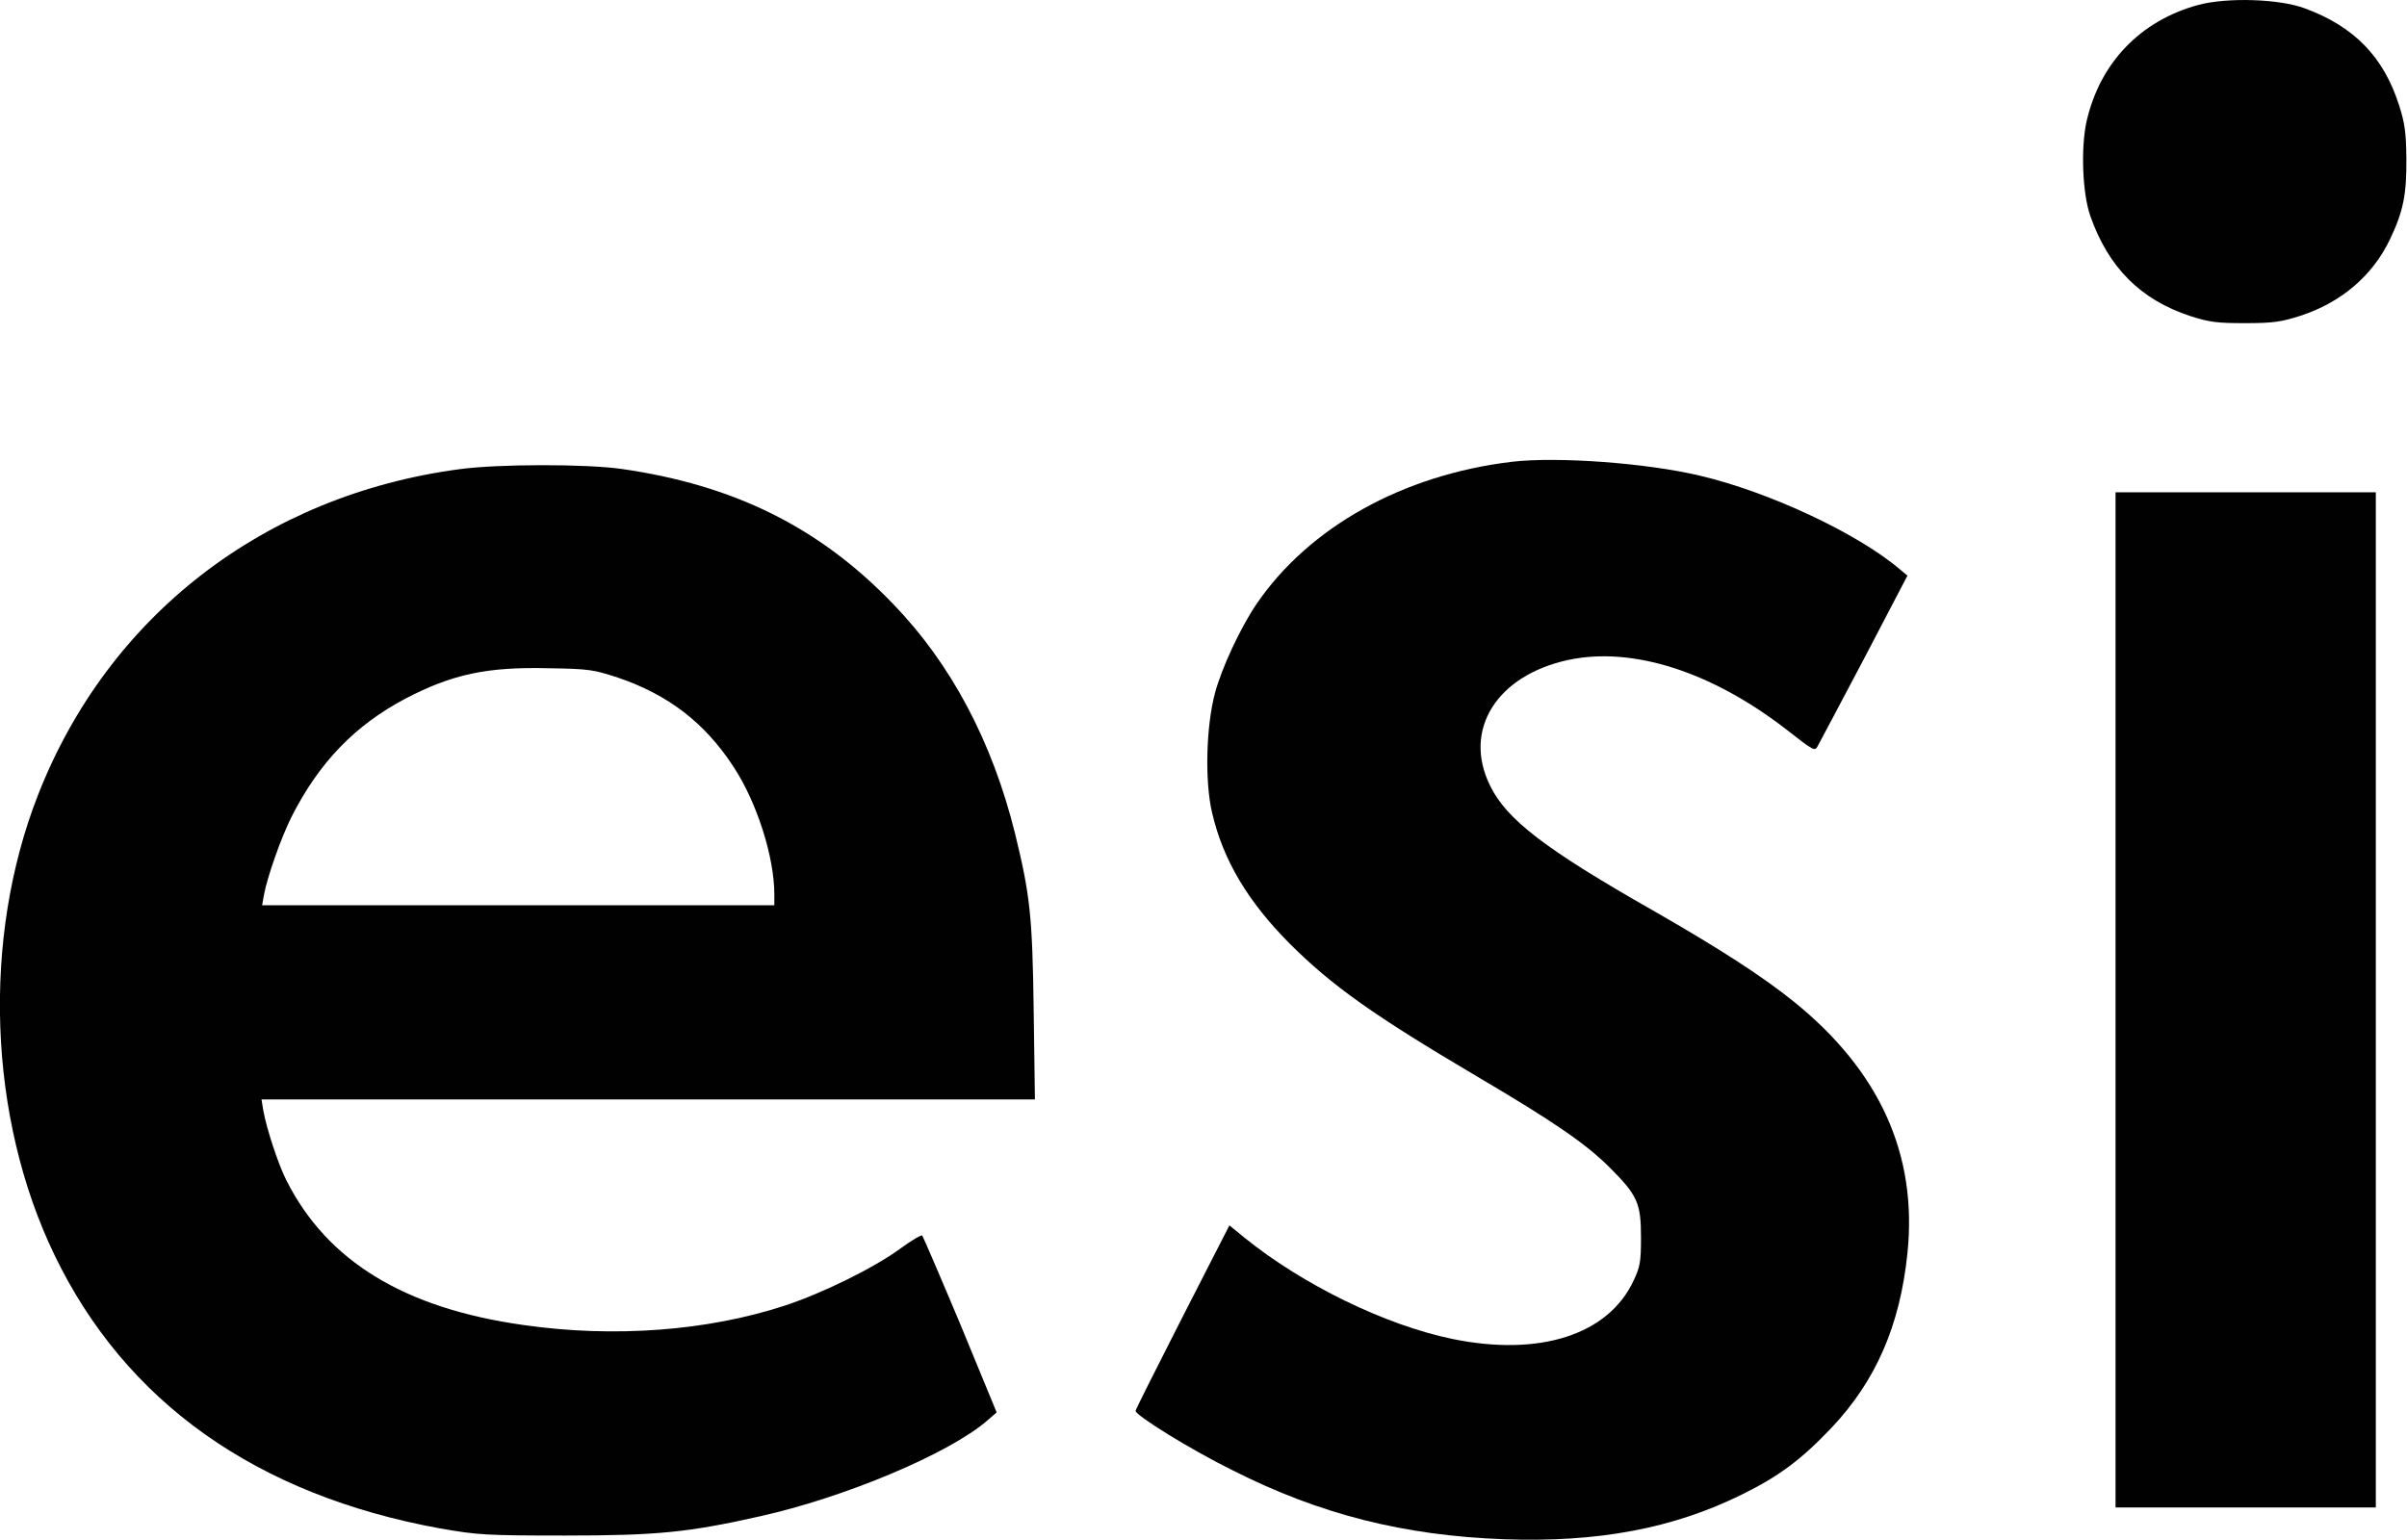
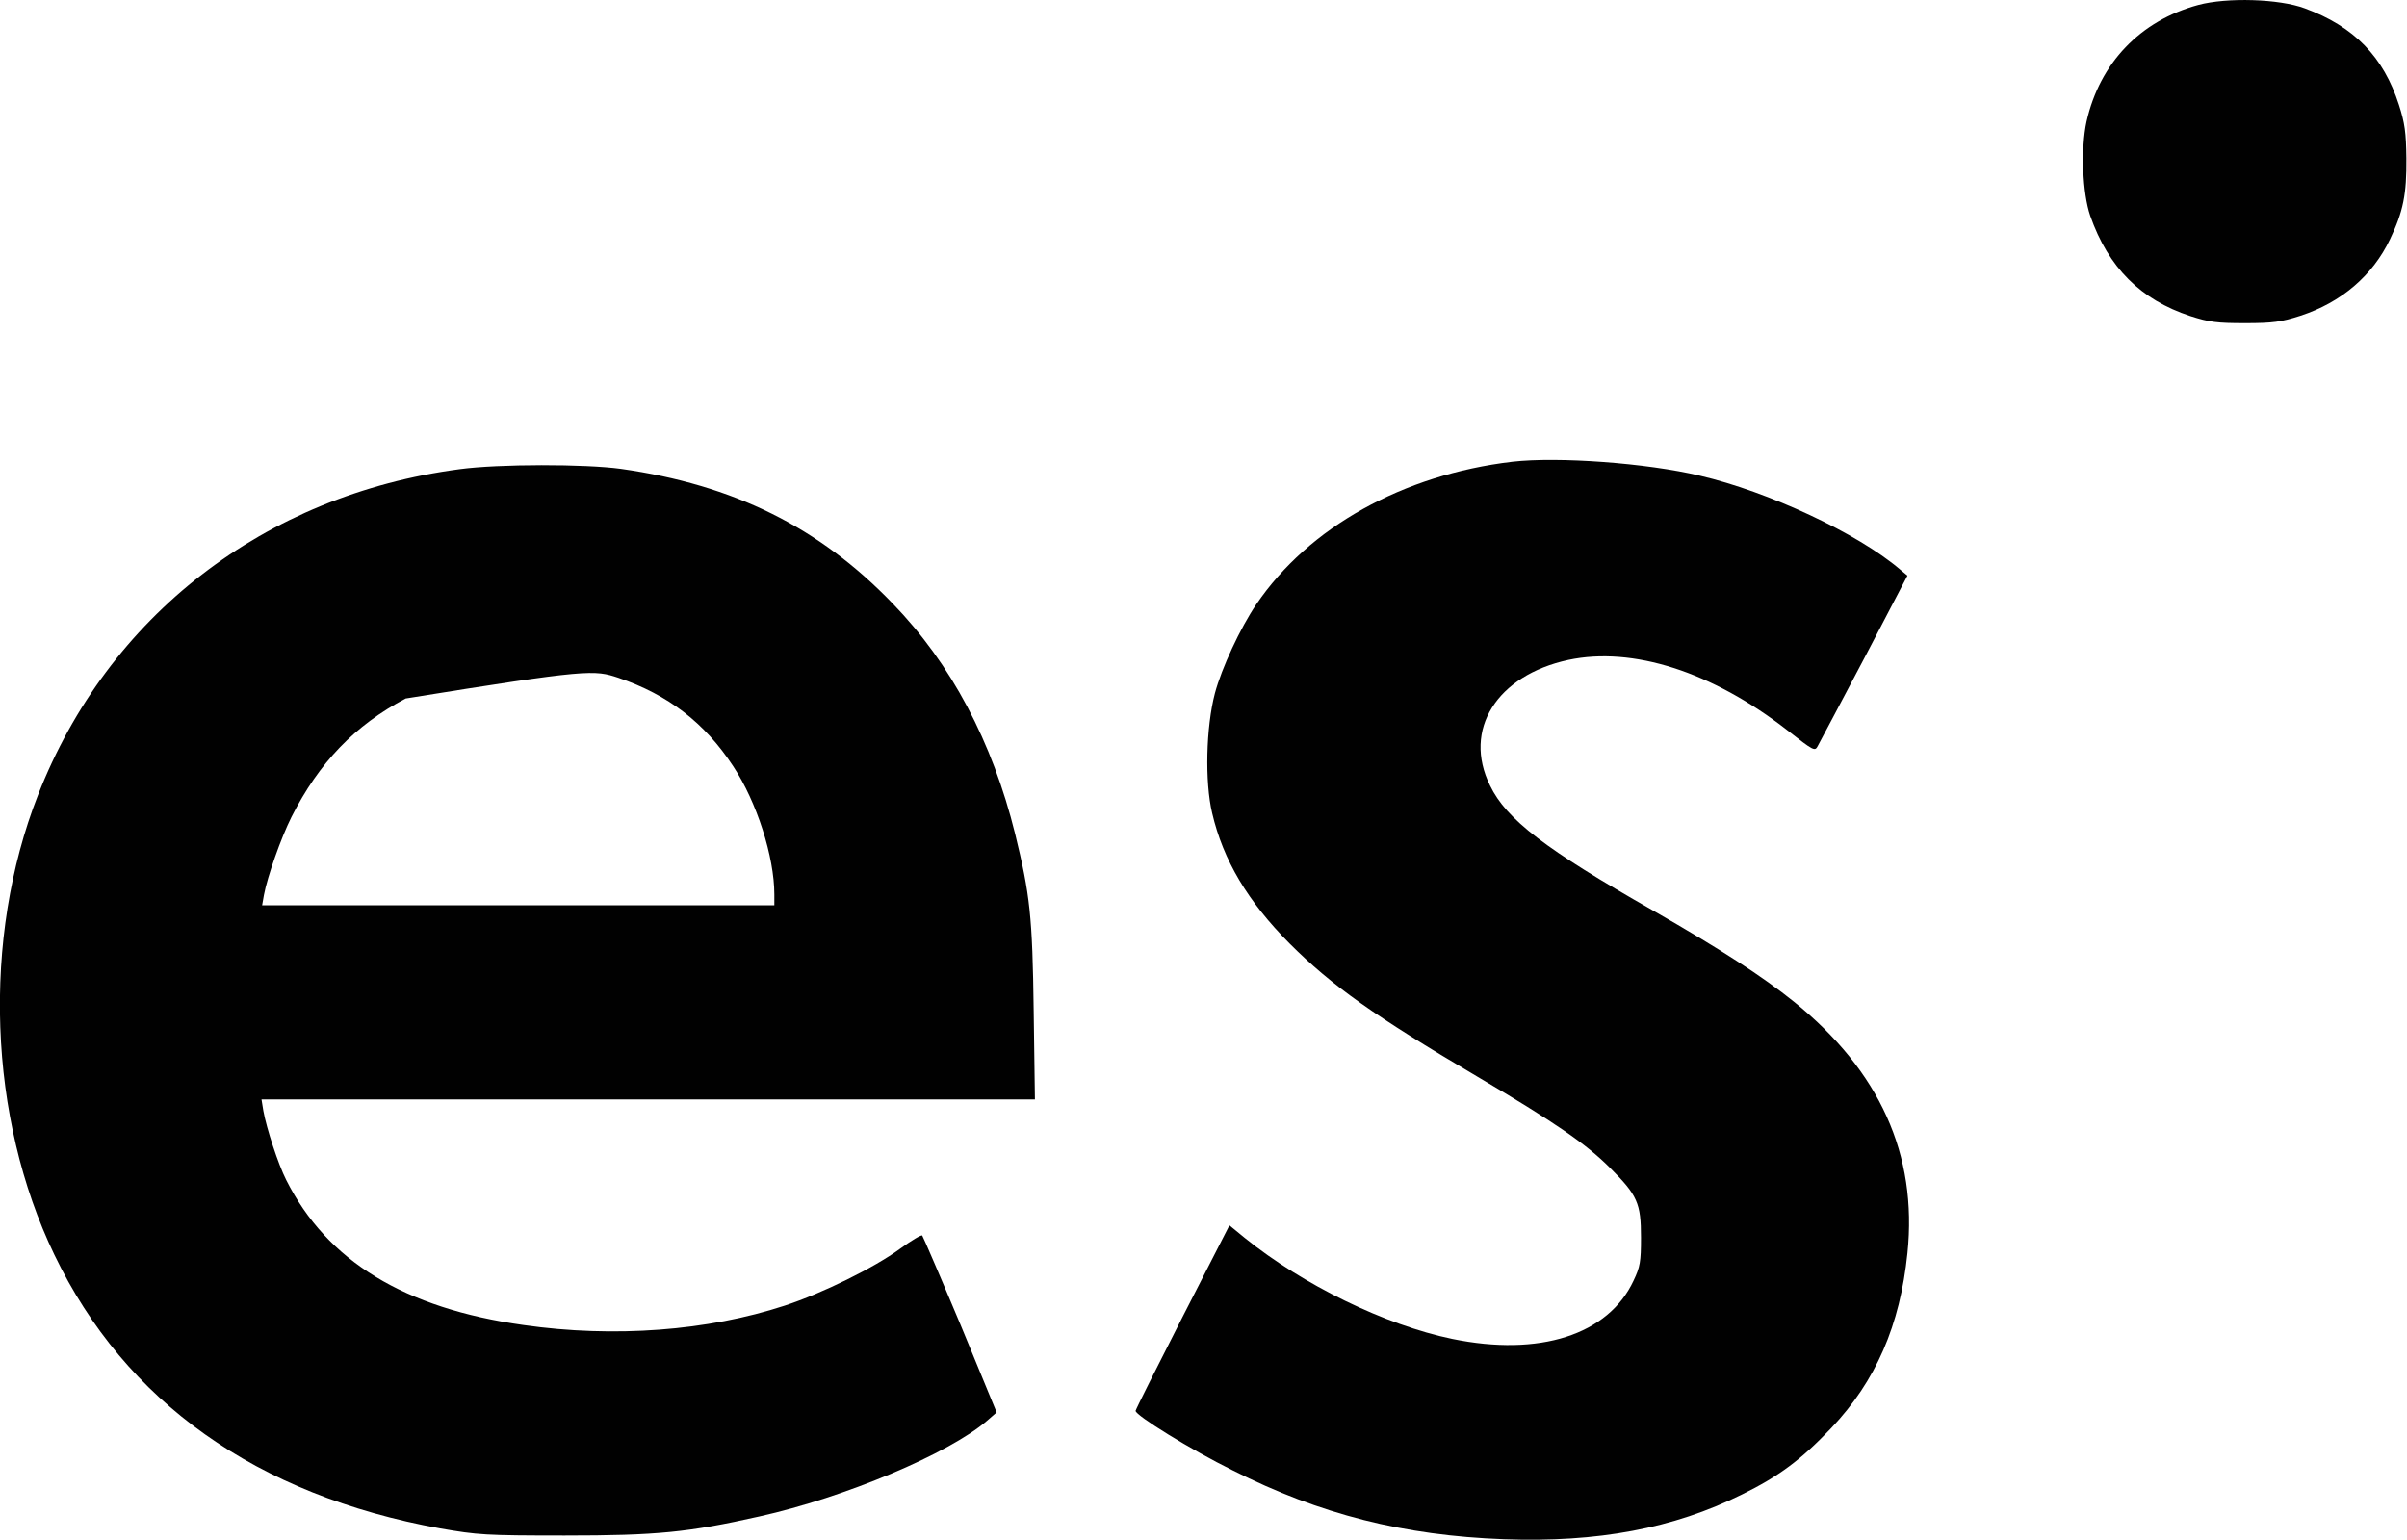
<svg xmlns="http://www.w3.org/2000/svg" version="1.1" id="Layer_1" x="0px" y="0px" viewBox="0 0 779.6 498.9" style="enable-background:new 0 0 779.6 498.9;" xml:space="preserve">
  <style type="text/css">
	.st0{fill-rule:evenodd;clip-rule:evenodd;fill:#010101;}
</style>
  <g>
    <path class="st0" d="M712,1.6c-18.8,5.1-31.9,18.8-36.2,37.8c-1.9,8.7-1.3,23.3,1.2,30.5c5.9,16.8,16.3,27.2,32.4,32.5   c6.2,2,8.7,2.3,17.8,2.3c9,0,11.7-0.4,17.9-2.4c13.2-4.3,23.4-13,29-24.8c4.3-9,5.4-14.5,5.3-26.2c-0.1-8.4-0.5-11.4-2.4-17.3   C772,18.4,762.5,8.6,746.5,2.7C738.2-0.4,721.3-0.9,712,1.6z" />
    <path class="st0" d="M489.8,149.6c-35.4,4.2-65.9,21.2-82.9,46.2c-5.2,7.7-11.2,20.6-13.4,28.8c-2.9,11-3.3,28.7-0.9,38.8   c3.6,15.4,11.6,28.7,25.1,42.3c13.7,13.7,27.4,23.4,60.6,43c25.1,14.8,35.4,21.9,43.1,29.6c9,9,10.1,11.5,10.1,22.7   c0,7.8-0.3,9.5-2.4,13.9c-8.2,17.6-30.5,24.7-58.7,18.9c-21.8-4.5-48.5-17.6-67.2-32.7l-5-4.1L383,426.7   c-8.3,16.3-15.2,30-15.2,30.4c0,1.5,17.9,12.6,31.5,19.3c28.3,14.3,55.4,21.1,87.8,22.3c30.4,1.1,54.9-3.5,77.1-14.5   c12-5.9,19.2-11.3,28.9-21.5c14.5-15.3,22.3-33.3,24.7-56.7c3.3-31.9-9-59-36.7-81.4c-10.3-8.3-23.9-17.1-45.7-29.6   c-34.8-19.8-47.5-29.5-52.8-40.5c-8.9-18.1,2.2-35.7,25.4-40.7c20.8-4.4,46.5,3.8,70.9,22.8c8.7,6.8,8.9,6.9,9.9,5   c0.6-1.1,7.4-13.9,15.1-28.5l13.9-26.6l-2.4-2c-13.7-11.7-42.6-25.2-64.9-30.4C533.3,150,504.5,147.9,489.8,149.6z" />
-     <path class="st0" d="M148.9,152C85.6,160.4,35,199.5,12.3,257.6c-18.2,46.5-16.1,104.5,5.3,148.9c23,47.8,65.5,77.9,125,88.7   c12.1,2.1,14.5,2.3,40.3,2.3c29.8,0,40-1,63.1-6.2c27.5-6.1,61.3-20.3,73.7-31l3.1-2.7l-11.7-28.4c-6.5-15.5-12.1-28.5-12.4-28.9   c-0.3-0.3-3.5,1.6-7.2,4.3c-8.3,6.1-25.1,14.4-37.3,18.4c-25,8.2-55.3,10.5-84.6,6.3c-38.6-5.4-63.7-20.7-76.9-47   c-2.6-5.1-6.4-16.8-7.4-22.4l-0.6-3.7H210h125.2l-0.4-28.6c-0.4-30.9-1.2-37.7-6-57.4c-7.4-29.9-20.7-55.1-39.7-74.7   c-23.8-24.7-51.4-38.4-88-43.6C189.5,150.3,161.5,150.3,148.9,152z M200.3,219.6c16.1,5.5,27.9,14.5,37.2,28.7   c7.6,11.5,13.3,29.3,13.3,41.5v3.5h-82.9h-83l0.6-3.4c1.1-5.9,5.5-18.4,8.9-25.2c8.9-17.6,20.5-29.7,37-38.4   c15-7.8,26.2-10.3,46.3-9.8C191,216.7,192.4,217,200.3,219.6z" />
-     <polygon class="st0" points="685.2,323.9 685.2,488.4 727.4,488.4 769.5,488.4 769.5,323.9 769.5,159.5 727.4,159.5 685.2,159.5     " />
+     <path class="st0" d="M148.9,152C85.6,160.4,35,199.5,12.3,257.6c-18.2,46.5-16.1,104.5,5.3,148.9c23,47.8,65.5,77.9,125,88.7   c12.1,2.1,14.5,2.3,40.3,2.3c29.8,0,40-1,63.1-6.2c27.5-6.1,61.3-20.3,73.7-31l3.1-2.7l-11.7-28.4c-6.5-15.5-12.1-28.5-12.4-28.9   c-0.3-0.3-3.5,1.6-7.2,4.3c-8.3,6.1-25.1,14.4-37.3,18.4c-25,8.2-55.3,10.5-84.6,6.3c-38.6-5.4-63.7-20.7-76.9-47   c-2.6-5.1-6.4-16.8-7.4-22.4l-0.6-3.7H210h125.2l-0.4-28.6c-0.4-30.9-1.2-37.7-6-57.4c-7.4-29.9-20.7-55.1-39.7-74.7   c-23.8-24.7-51.4-38.4-88-43.6C189.5,150.3,161.5,150.3,148.9,152z M200.3,219.6c16.1,5.5,27.9,14.5,37.2,28.7   c7.6,11.5,13.3,29.3,13.3,41.5v3.5h-82.9h-83l0.6-3.4c1.1-5.9,5.5-18.4,8.9-25.2c8.9-17.6,20.5-29.7,37-38.4   C191,216.7,192.4,217,200.3,219.6z" />
  </g>
</svg>